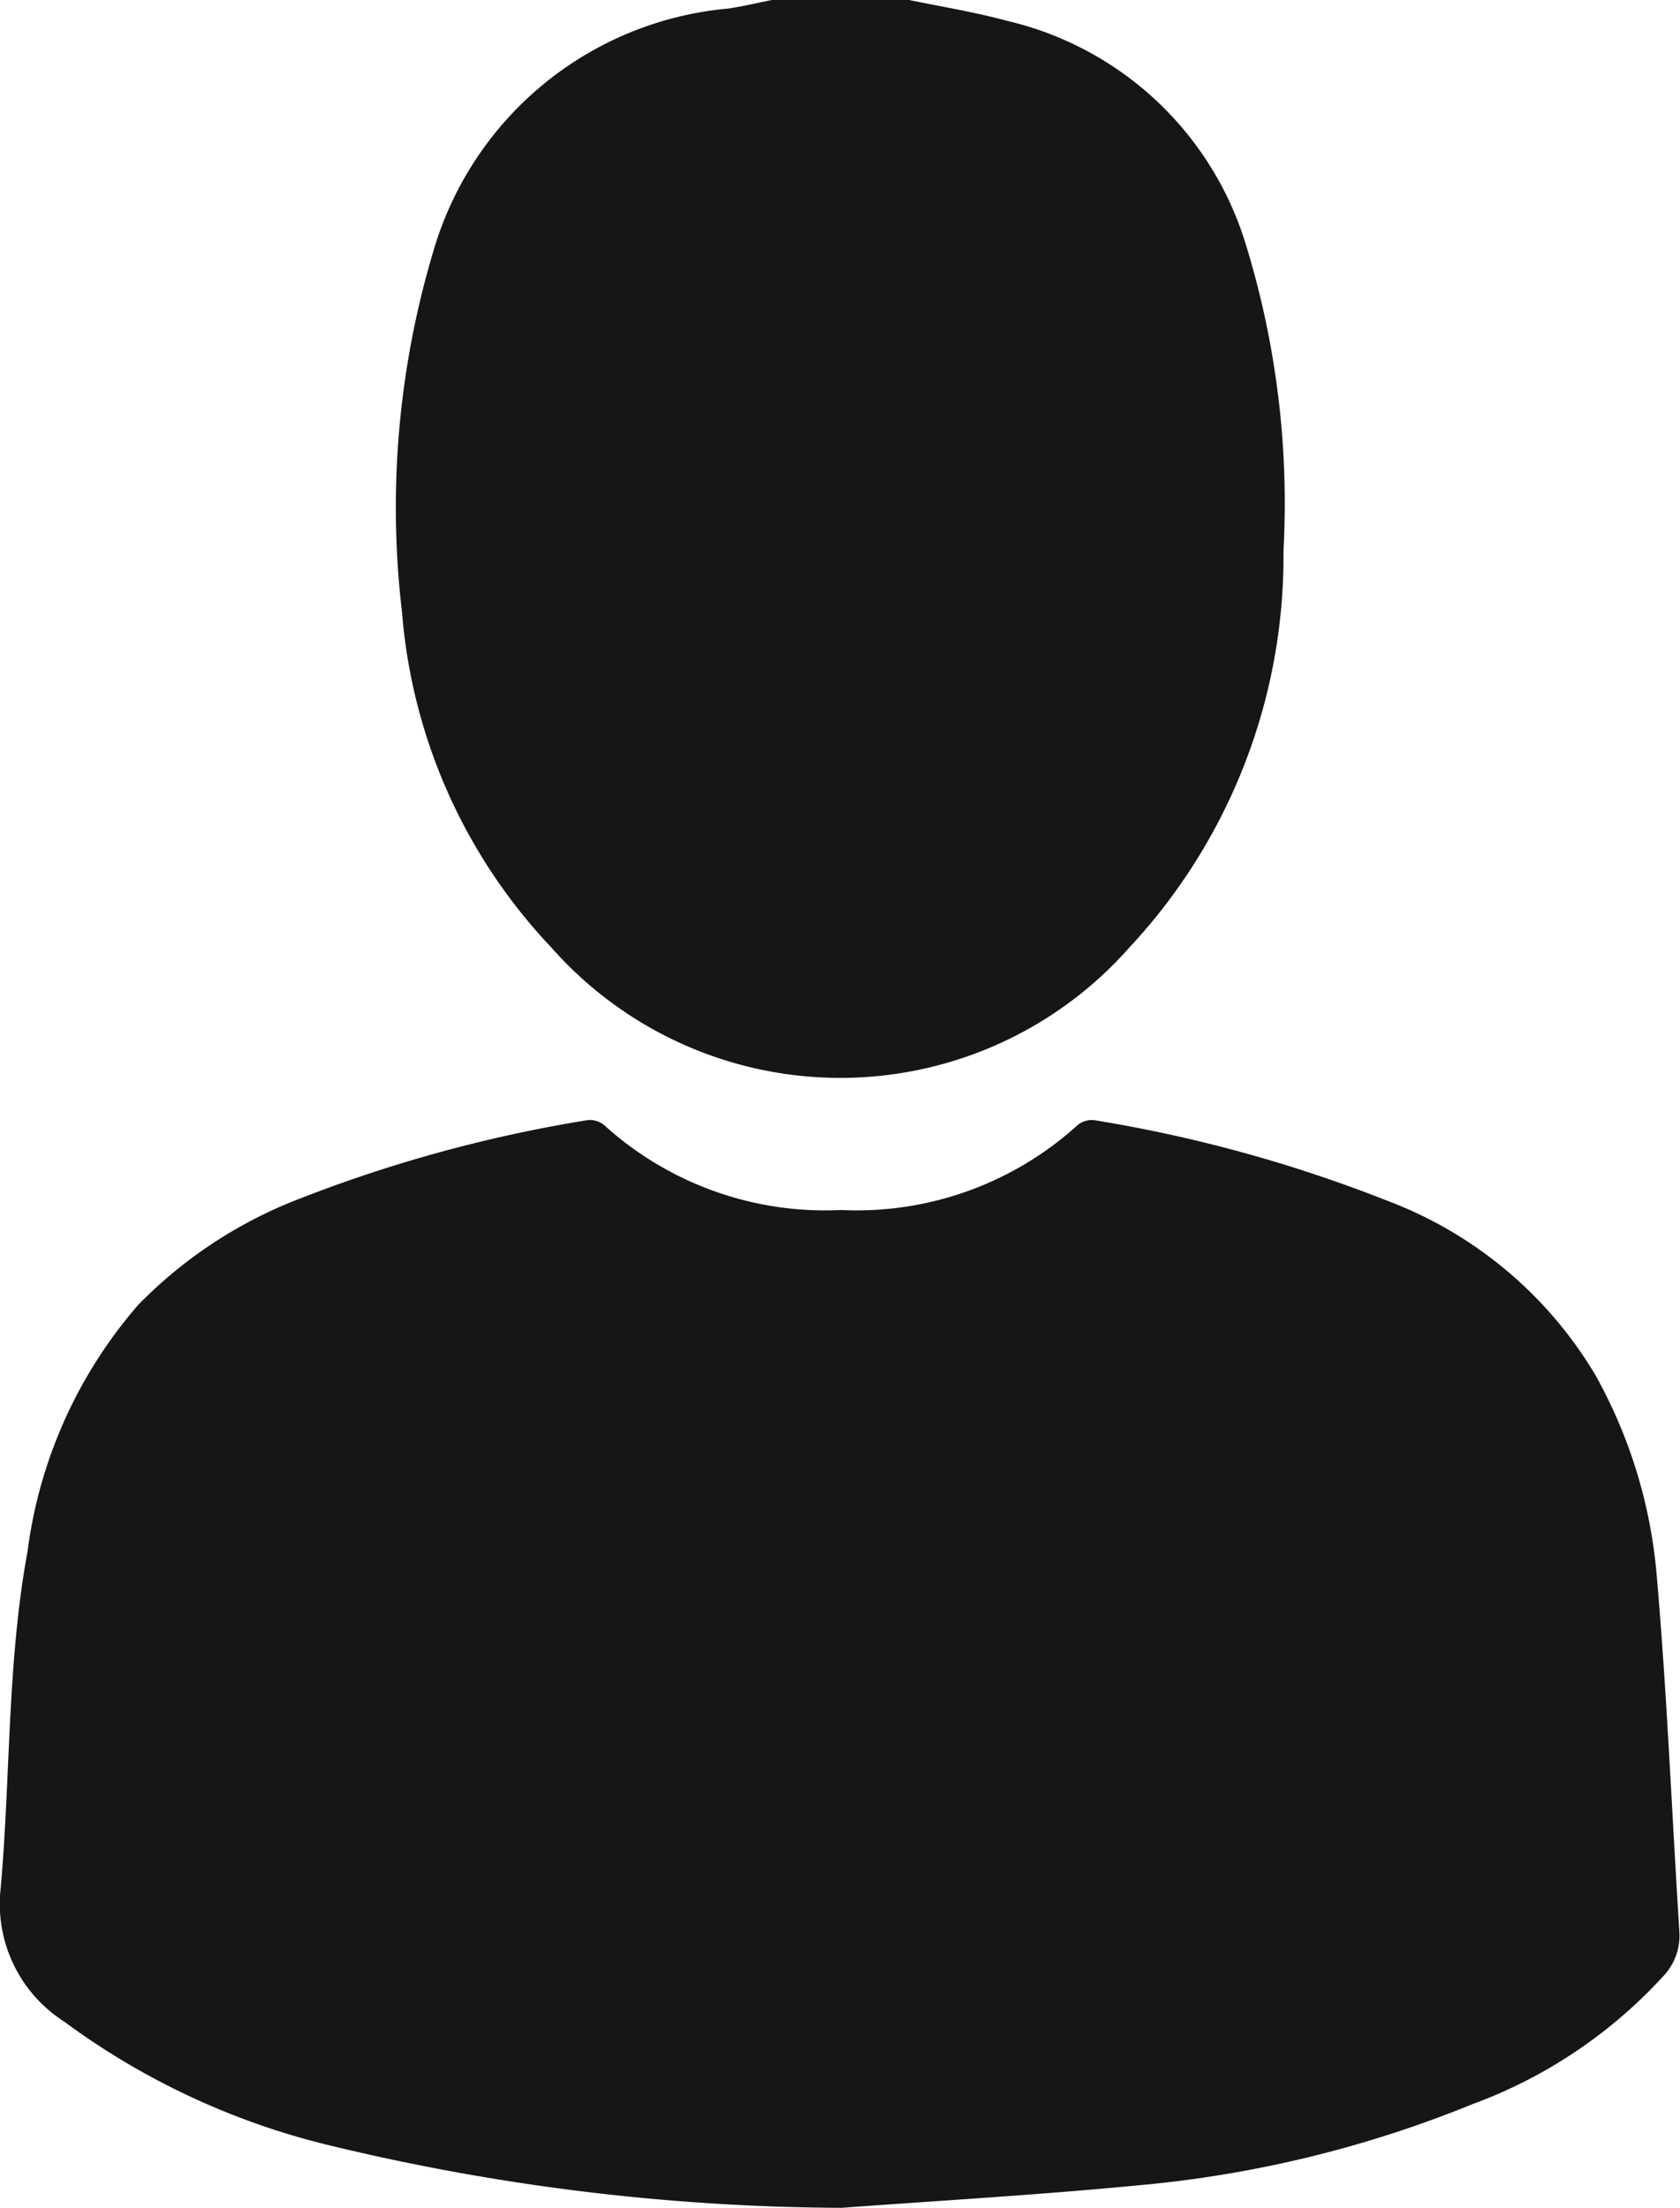
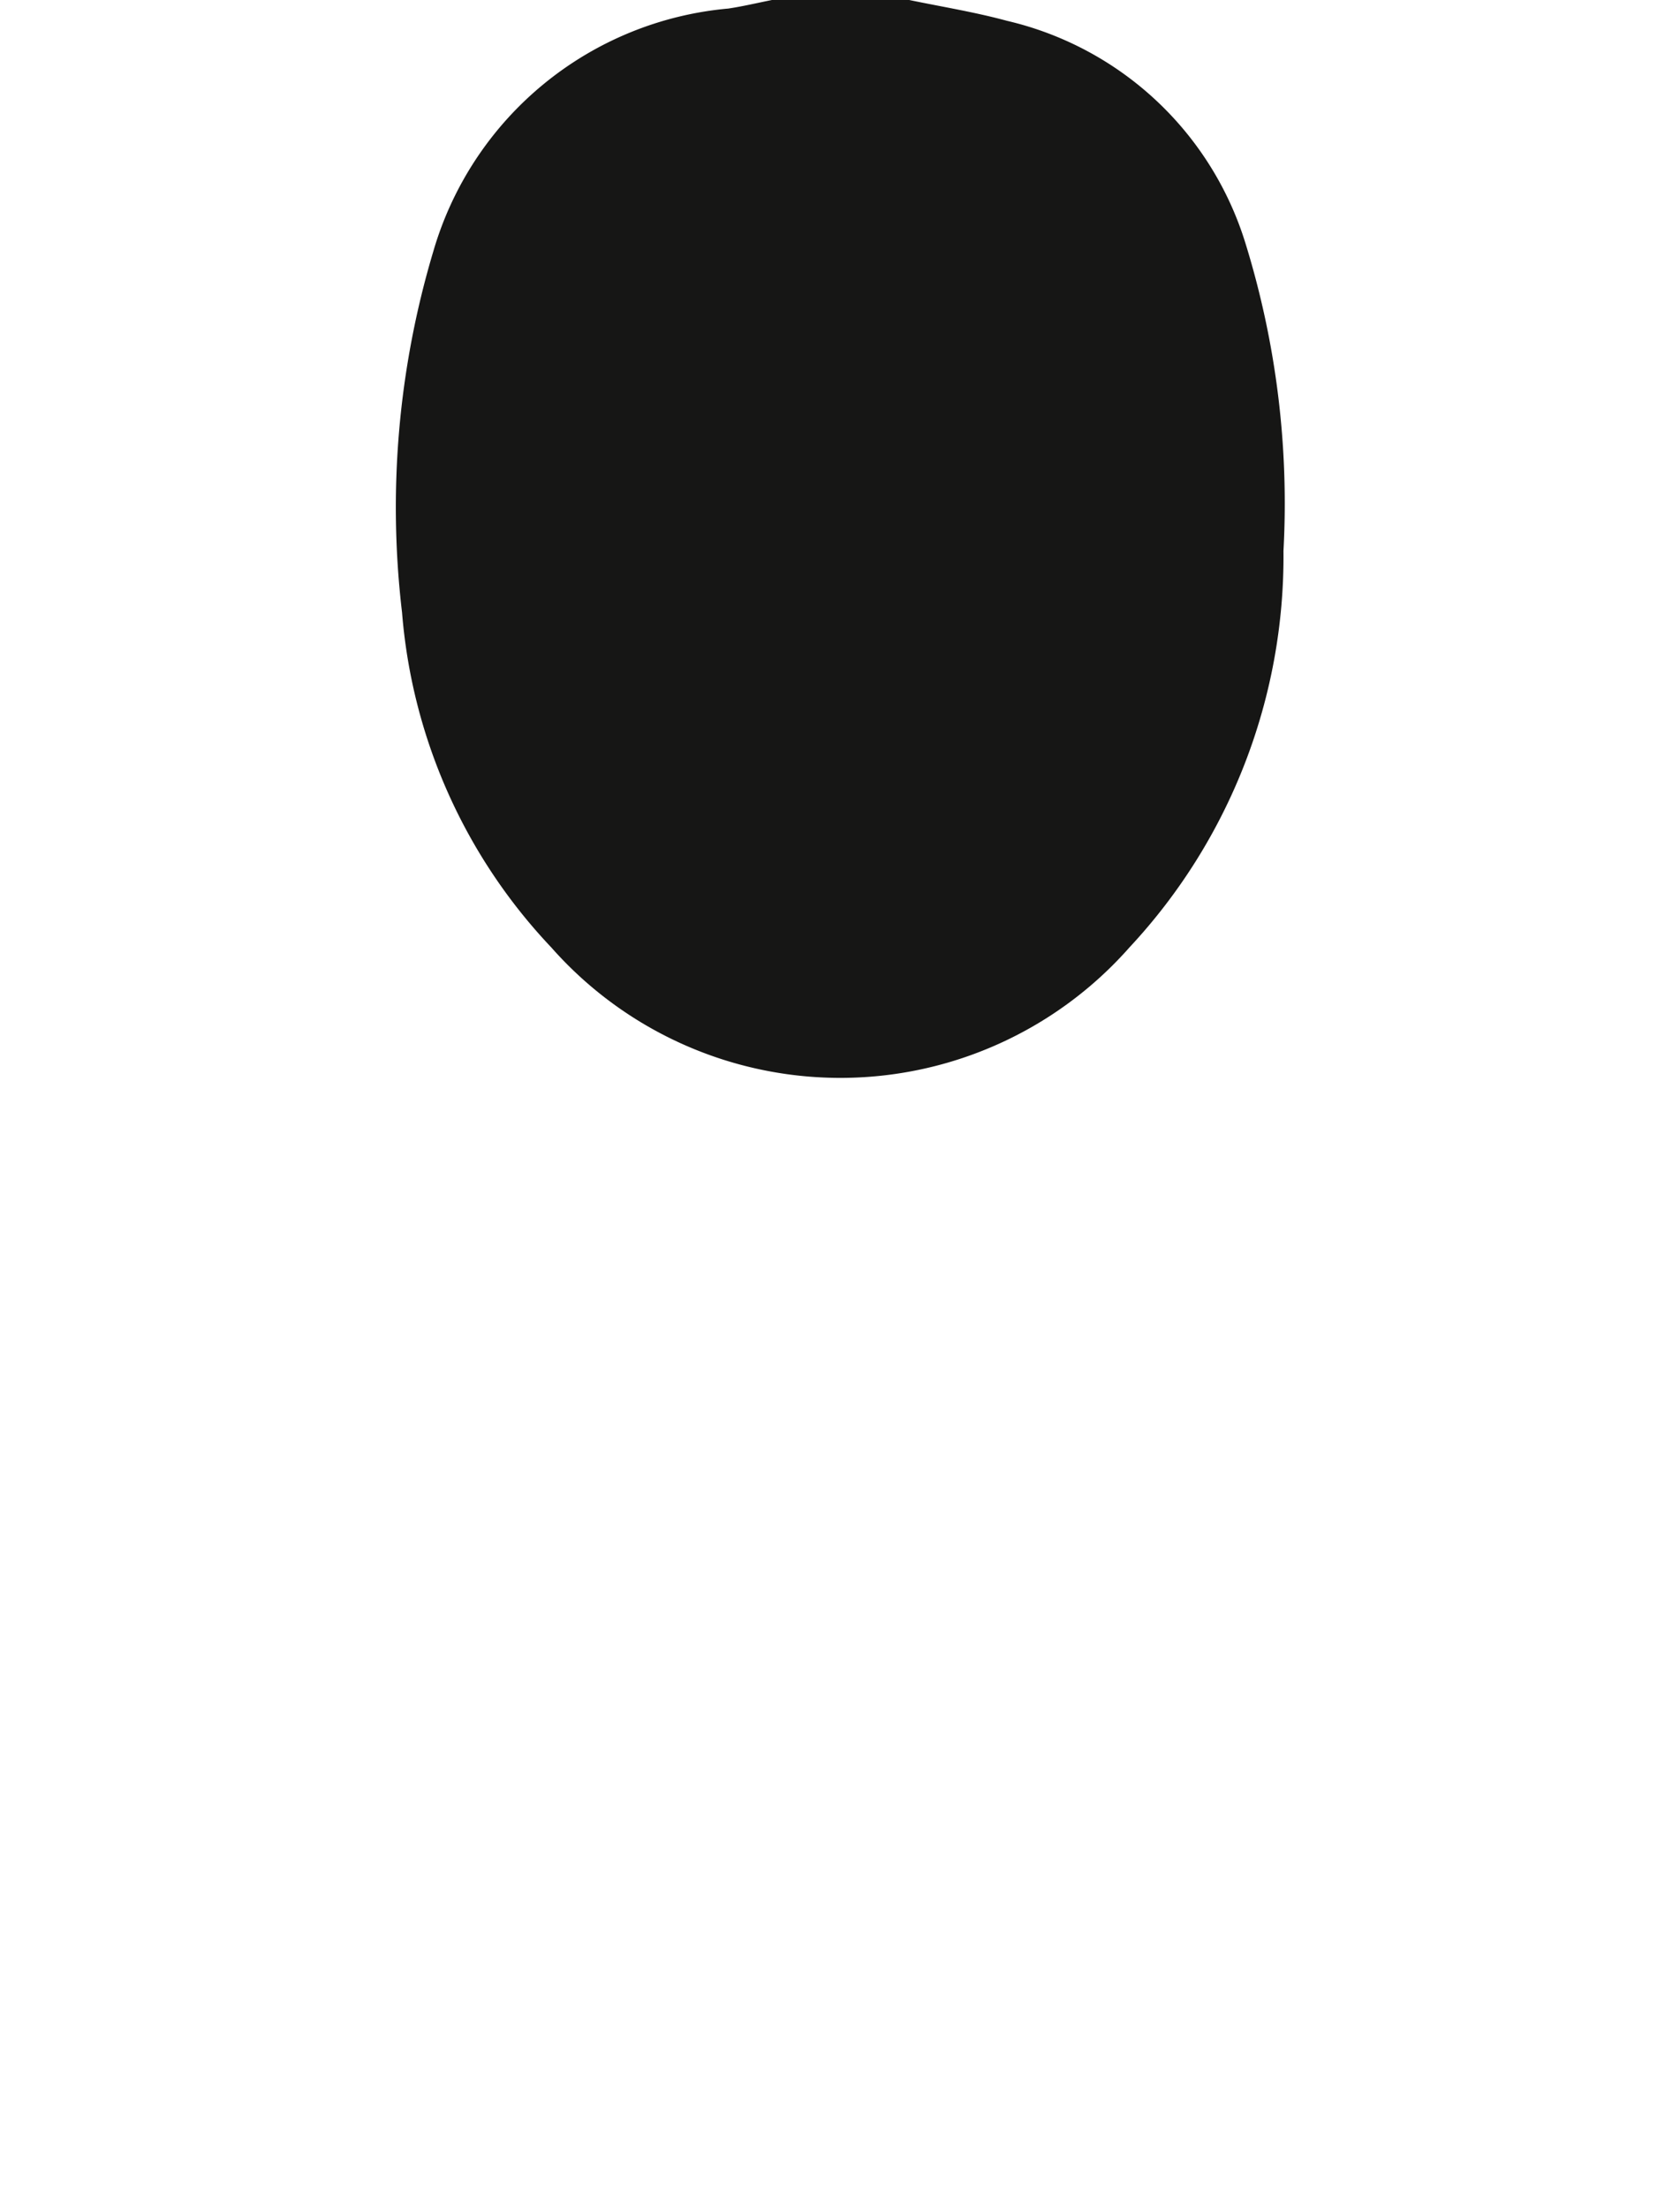
<svg xmlns="http://www.w3.org/2000/svg" id="Сгруппировать_26836" data-name="Сгруппировать 26836" width="16.125" height="21.193" viewBox="0 0 16.125 21.193">
  <defs>
    <clipPath id="clip-path">
      <rect id="Прямоугольник_1737" data-name="Прямоугольник 1737" width="16.126" height="21.193" fill="none" />
    </clipPath>
  </defs>
  <g id="Сгруппировать_6810" data-name="Сгруппировать 6810" clip-path="url(#clip-path)">
    <path id="Контур_4516" data-name="Контур 4516" d="M55.2,0c.313.065.63.116.939.2a3.142,3.142,0,0,1,2.289,2.138,8.444,8.444,0,0,1,.364,2.95,5.5,5.5,0,0,1-1.478,3.806,3.7,3.7,0,0,1-5.55,0A5.286,5.286,0,0,1,50.332,5.88a8.579,8.579,0,0,1,.3-3.467A3.25,3.25,0,0,1,53.464.082c.14-.021.278-.054.418-.082Z" transform="translate(-46.473)" fill="#161615" />
-     <path id="Контур_4517" data-name="Контур 4517" d="M8.071,152.488a21.217,21.217,0,0,1-4.847-.585,7.087,7.087,0,0,1-2.568-1.173l-.033-.025a1.341,1.341,0,0,1-.616-1.29c.095-1.074.061-2.159.257-3.226a4.484,4.484,0,0,1,1.064-2.37,4.341,4.341,0,0,1,1.48-.991,13.511,13.511,0,0,1,2.832-.781.215.215,0,0,1,.162.051,3.156,3.156,0,0,0,2.271.812,3.153,3.153,0,0,0,2.27-.815.214.214,0,0,1,.163-.047,13.591,13.591,0,0,1,2.812.774,3.938,3.938,0,0,1,2,1.681A4.772,4.772,0,0,1,15.9,146.4c.1,1.143.146,2.291.219,3.436a.566.566,0,0,1-.154.428,4.661,4.661,0,0,1-1.832,1.229,11.118,11.118,0,0,1-3.23.781c-.944.091-1.891.145-2.837.215" transform="translate(0 -131.295)" fill="#161615" />
  </g>
</svg>